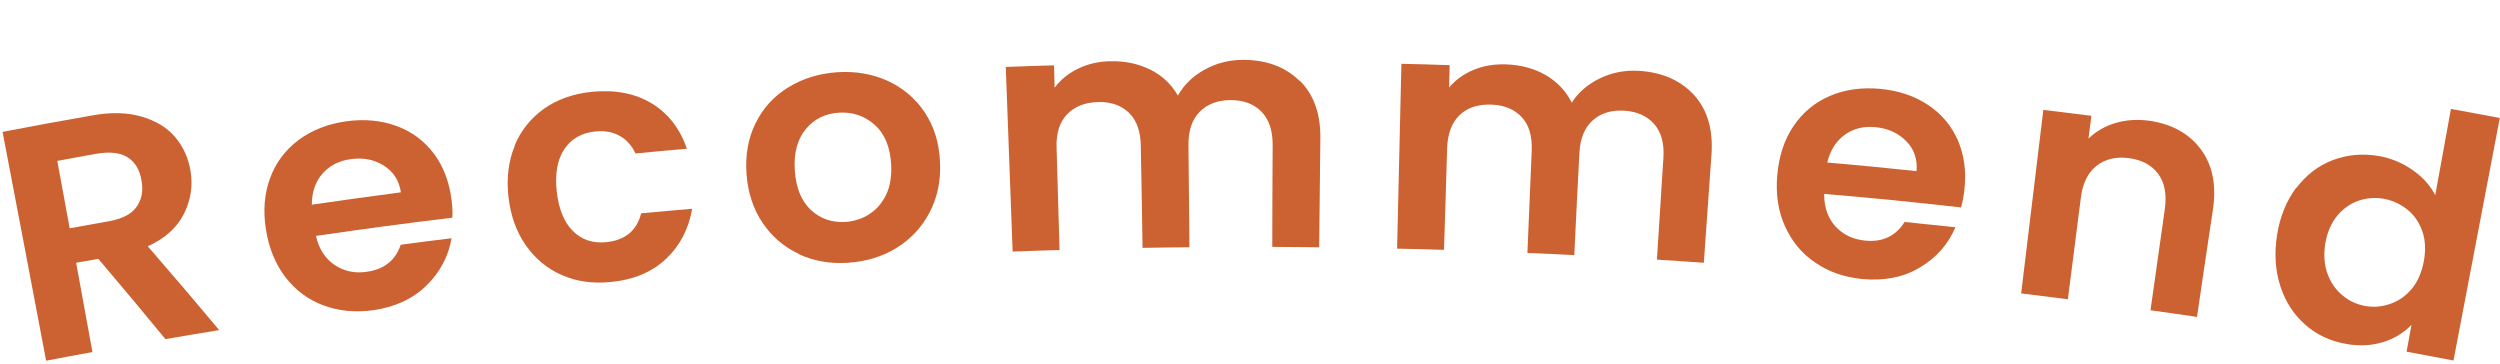
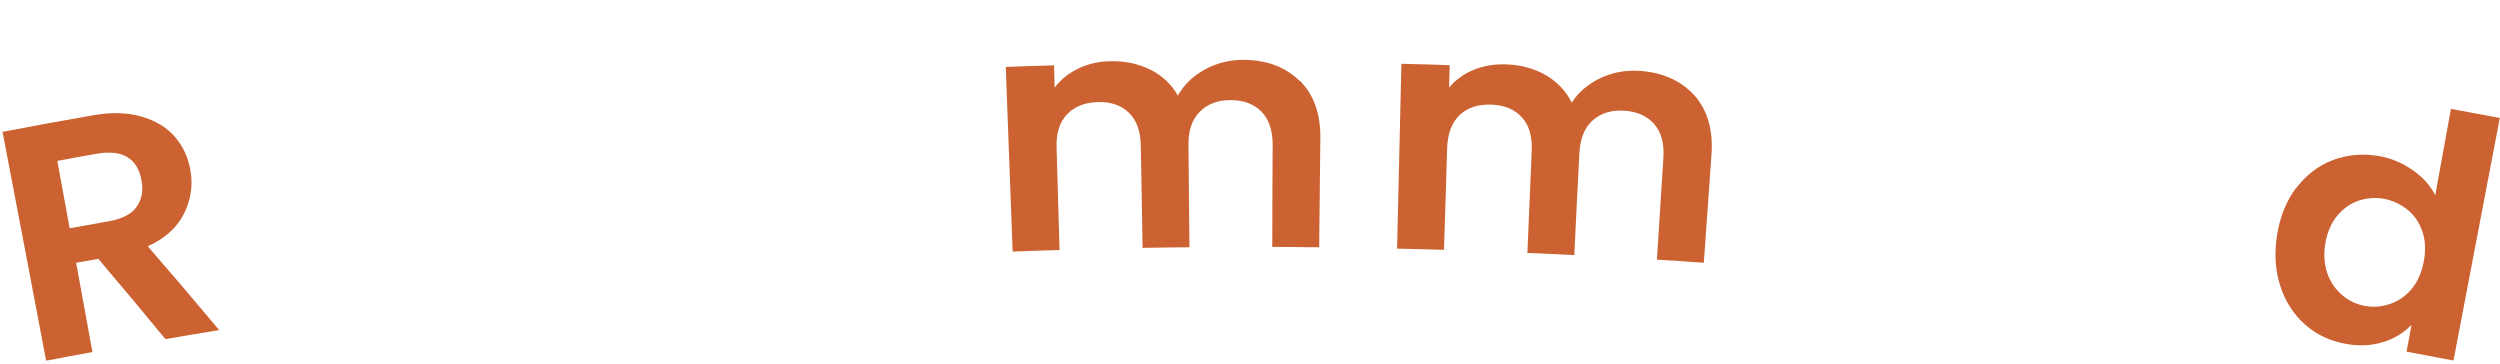
<svg xmlns="http://www.w3.org/2000/svg" id="b" data-name="レイヤー 2" viewBox="0 0 127.39 18.53">
  <defs>
    <style>
      .d {
        fill: #cc6231;
        stroke-width: 0px;
      }
    </style>
  </defs>
  <g id="c" data-name="レイヤー 1">
    <g>
      <path class="d" d="M8.43,17.28c-1.35-1.64-2.04-2.46-3.42-4.09-.45.08-.68.12-1.13.2.33,1.82.5,2.73.83,4.55-.94.17-1.42.26-2.36.44C1.47,13.72,1.02,11.38.13,6.72c1.83-.35,2.75-.52,4.58-.84.94-.17,1.78-.15,2.5.06.72.21,1.29.55,1.71,1.04.42.49.68,1.07.79,1.74.13.77,0,1.51-.35,2.2-.36.7-.97,1.24-1.83,1.63,1.47,1.7,2.2,2.55,3.64,4.27-1.1.18-1.64.27-2.74.46ZM3.56,11.63c.81-.15,1.21-.22,2.01-.36.65-.12,1.12-.35,1.38-.72.27-.36.36-.82.26-1.36-.09-.54-.33-.93-.7-1.17-.38-.24-.89-.3-1.56-.19-.81.14-1.22.22-2.03.37.25,1.37.38,2.06.63,3.43Z" />
-       <path class="d" d="M23.06,11.09c-2.79.34-4.18.53-6.96.93.15.66.47,1.16.95,1.48.48.32,1.02.44,1.63.35.89-.12,1.47-.58,1.74-1.38,1.03-.14,1.55-.2,2.59-.33-.16.93-.59,1.74-1.29,2.42-.7.68-1.6,1.09-2.72,1.25-.9.12-1.74.04-2.52-.25s-1.42-.77-1.94-1.44c-.51-.67-.84-1.48-.99-2.43-.15-.96-.08-1.84.22-2.63.29-.79.78-1.43,1.45-1.93.67-.5,1.49-.82,2.44-.95.92-.13,1.77-.04,2.55.24.78.29,1.41.76,1.9,1.41.49.65.78,1.44.9,2.35.04.34.06.64.04.92ZM20.43,9.81c-.09-.61-.38-1.06-.87-1.37-.49-.31-1.05-.42-1.69-.33-.6.08-1.08.33-1.44.74-.36.41-.54.94-.54,1.58,1.81-.26,2.72-.39,4.54-.63Z" />
-       <path class="d" d="M26.22,7.42c.32-.77.83-1.4,1.5-1.88.68-.48,1.49-.76,2.42-.86,1.2-.12,2.23.08,3.07.59.84.51,1.44,1.28,1.79,2.31-1.05.09-1.57.14-2.62.24-.18-.39-.44-.69-.79-.89-.35-.2-.77-.28-1.26-.23-.7.07-1.22.37-1.58.91-.35.53-.48,1.25-.38,2.15.1.89.37,1.56.82,2.01.45.45,1.02.64,1.7.57.97-.1,1.56-.59,1.78-1.47,1.04-.1,1.56-.14,2.6-.23-.18,1.04-.63,1.89-1.34,2.56-.72.67-1.65,1.06-2.81,1.17-.91.09-1.73-.02-2.48-.35-.75-.32-1.36-.83-1.84-1.51-.48-.68-.78-1.51-.89-2.47s0-1.84.32-2.61Z" />
-       <path class="d" d="M40.71,12.94c-.76-.35-1.37-.88-1.85-1.58-.47-.7-.75-1.53-.82-2.49-.07-.96.08-1.82.46-2.59.38-.77.93-1.38,1.67-1.83.73-.45,1.57-.71,2.5-.77.94-.06,1.8.09,2.58.45.78.36,1.41.9,1.88,1.61.47.71.73,1.55.77,2.52.05.96-.14,1.82-.54,2.58-.4.76-.97,1.36-1.69,1.8-.72.44-1.54.69-2.47.75-.91.06-1.74-.09-2.5-.44ZM44.28,10.92c.37-.23.66-.56.87-.99.21-.43.29-.95.26-1.55-.05-.89-.33-1.57-.84-2.02-.51-.45-1.11-.66-1.81-.62-.7.04-1.27.32-1.7.84s-.62,1.22-.56,2.11.34,1.56.82,2.01c.49.45,1.07.65,1.76.61.43-.03.84-.16,1.21-.39Z" />
      <path class="d" d="M66.22,4.1c.73.71,1.08,1.71,1.06,2.98l-.06,5.52c-.96-.01-1.43-.01-2.39-.02,0-2.08.01-3.12.02-5.2,0-.74-.19-1.3-.57-1.69-.38-.39-.91-.59-1.57-.59-.66,0-1.19.2-1.58.6-.39.39-.58.96-.57,1.7.02,2.08.03,3.12.05,5.2-.96,0-1.44.02-2.39.03-.03-2.08-.05-3.12-.09-5.2-.01-.74-.21-1.3-.6-1.68-.39-.38-.92-.57-1.58-.55-.68.02-1.2.23-1.58.63-.38.4-.56.97-.53,1.71.06,2.08.09,3.12.15,5.2-.96.03-1.43.04-2.39.08-.14-3.76-.21-5.65-.35-9.41.98-.04,1.48-.05,2.46-.08.01.46.02.68.03,1.14.3-.41.7-.73,1.19-.97.49-.24,1.04-.37,1.64-.38.76-.02,1.44.13,2.05.43.6.3,1.07.74,1.4,1.32.31-.55.76-.99,1.36-1.32.6-.33,1.25-.5,1.96-.5,1.2,0,2.16.36,2.88,1.07Z" />
      <path class="d" d="M86.33,4.85c.68.76.97,1.77.88,3.03-.16,2.2-.23,3.31-.39,5.51-.95-.07-1.43-.1-2.39-.16.13-2.08.2-3.11.33-5.19.05-.73-.11-1.31-.47-1.72-.36-.41-.87-.64-1.53-.68-.66-.04-1.2.13-1.61.5-.41.37-.63.92-.67,1.66-.11,2.08-.16,3.12-.26,5.2-.96-.05-1.43-.07-2.39-.11.09-2.08.13-3.12.22-5.2.03-.74-.13-1.31-.5-1.71-.37-.41-.88-.62-1.55-.65-.68-.02-1.22.15-1.62.53-.4.38-.61.94-.64,1.67-.06,2.08-.09,3.12-.16,5.2-.96-.03-1.43-.04-2.39-.06.09-3.77.13-5.65.22-9.42.98.02,1.48.04,2.46.07-.01.46-.02.68-.03,1.14.33-.39.74-.69,1.25-.9.5-.21,1.06-.3,1.66-.28.76.03,1.43.21,2.02.55.58.34,1.02.8,1.32,1.4.34-.53.82-.94,1.44-1.24.62-.3,1.28-.42,1.98-.38,1.19.07,2.13.49,2.82,1.24Z" />
-       <path class="d" d="M99.93,10.57c-2.79-.31-4.18-.45-6.98-.69,0,.68.19,1.23.58,1.66.39.42.89.66,1.51.72.89.09,1.56-.23,2.01-.95,1.04.11,1.56.16,2.59.27-.37.87-.98,1.56-1.81,2.05-.83.5-1.81.69-2.93.59-.91-.09-1.7-.36-2.39-.83-.69-.46-1.2-1.08-1.55-1.85-.35-.77-.48-1.63-.4-2.59.08-.97.35-1.81.82-2.51.47-.7,1.09-1.22,1.86-1.55.77-.33,1.64-.45,2.59-.36.92.09,1.73.36,2.42.82.69.46,1.19,1.06,1.52,1.81.32.75.43,1.58.33,2.49-.04.34-.09.64-.17.9ZM97.66,8.72c.05-.61-.12-1.12-.53-1.53-.4-.41-.93-.65-1.56-.71-.6-.06-1.13.07-1.57.39-.44.32-.74.79-.89,1.41,1.82.16,2.73.25,4.55.44Z" />
-       <path class="d" d="M112.14,7.6c.6.8.81,1.83.62,3.09-.33,2.19-.49,3.28-.81,5.46-.95-.14-1.42-.21-2.37-.34.29-2.06.44-3.09.73-5.15.1-.74,0-1.34-.33-1.79-.33-.45-.82-.72-1.48-.81-.67-.09-1.23.04-1.67.39-.44.35-.71.89-.8,1.64-.26,2.06-.4,3.1-.66,5.16-.95-.12-1.43-.18-2.38-.3.45-3.74.68-5.61,1.13-9.35.98.12,1.47.18,2.45.3-.06.47-.09.7-.15,1.16.38-.36.83-.63,1.37-.79.54-.16,1.11-.2,1.71-.12,1.15.16,2.03.64,2.64,1.45Z" />
      <path class="d" d="M117.01,9.58c.5-.66,1.12-1.14,1.86-1.42.74-.28,1.52-.35,2.34-.21.63.11,1.2.35,1.72.71.52.36.91.79,1.16,1.29.32-1.76.48-2.64.8-4.4,1,.18,1.49.28,2.49.46-.94,4.94-1.41,7.41-2.36,12.36-.96-.18-1.44-.27-2.39-.45.1-.55.15-.82.25-1.37-.38.4-.86.7-1.44.88-.58.18-1.22.22-1.91.09-.79-.14-1.48-.46-2.06-.97s-1.01-1.16-1.27-1.96c-.26-.79-.32-1.67-.17-2.62.15-.94.48-1.74.98-2.41ZM123.43,11.78c-.16-.45-.41-.82-.76-1.1s-.75-.47-1.2-.55c-.45-.08-.88-.04-1.3.1-.42.15-.78.41-1.08.77-.3.37-.5.83-.6,1.39-.09.56-.06,1.07.1,1.53.16.46.42.83.76,1.12.34.29.73.47,1.16.55.44.08.87.04,1.3-.11s.79-.41,1.09-.77c.3-.36.5-.83.61-1.4.1-.57.08-1.08-.08-1.53Z" />
    </g>
  </g>
</svg>